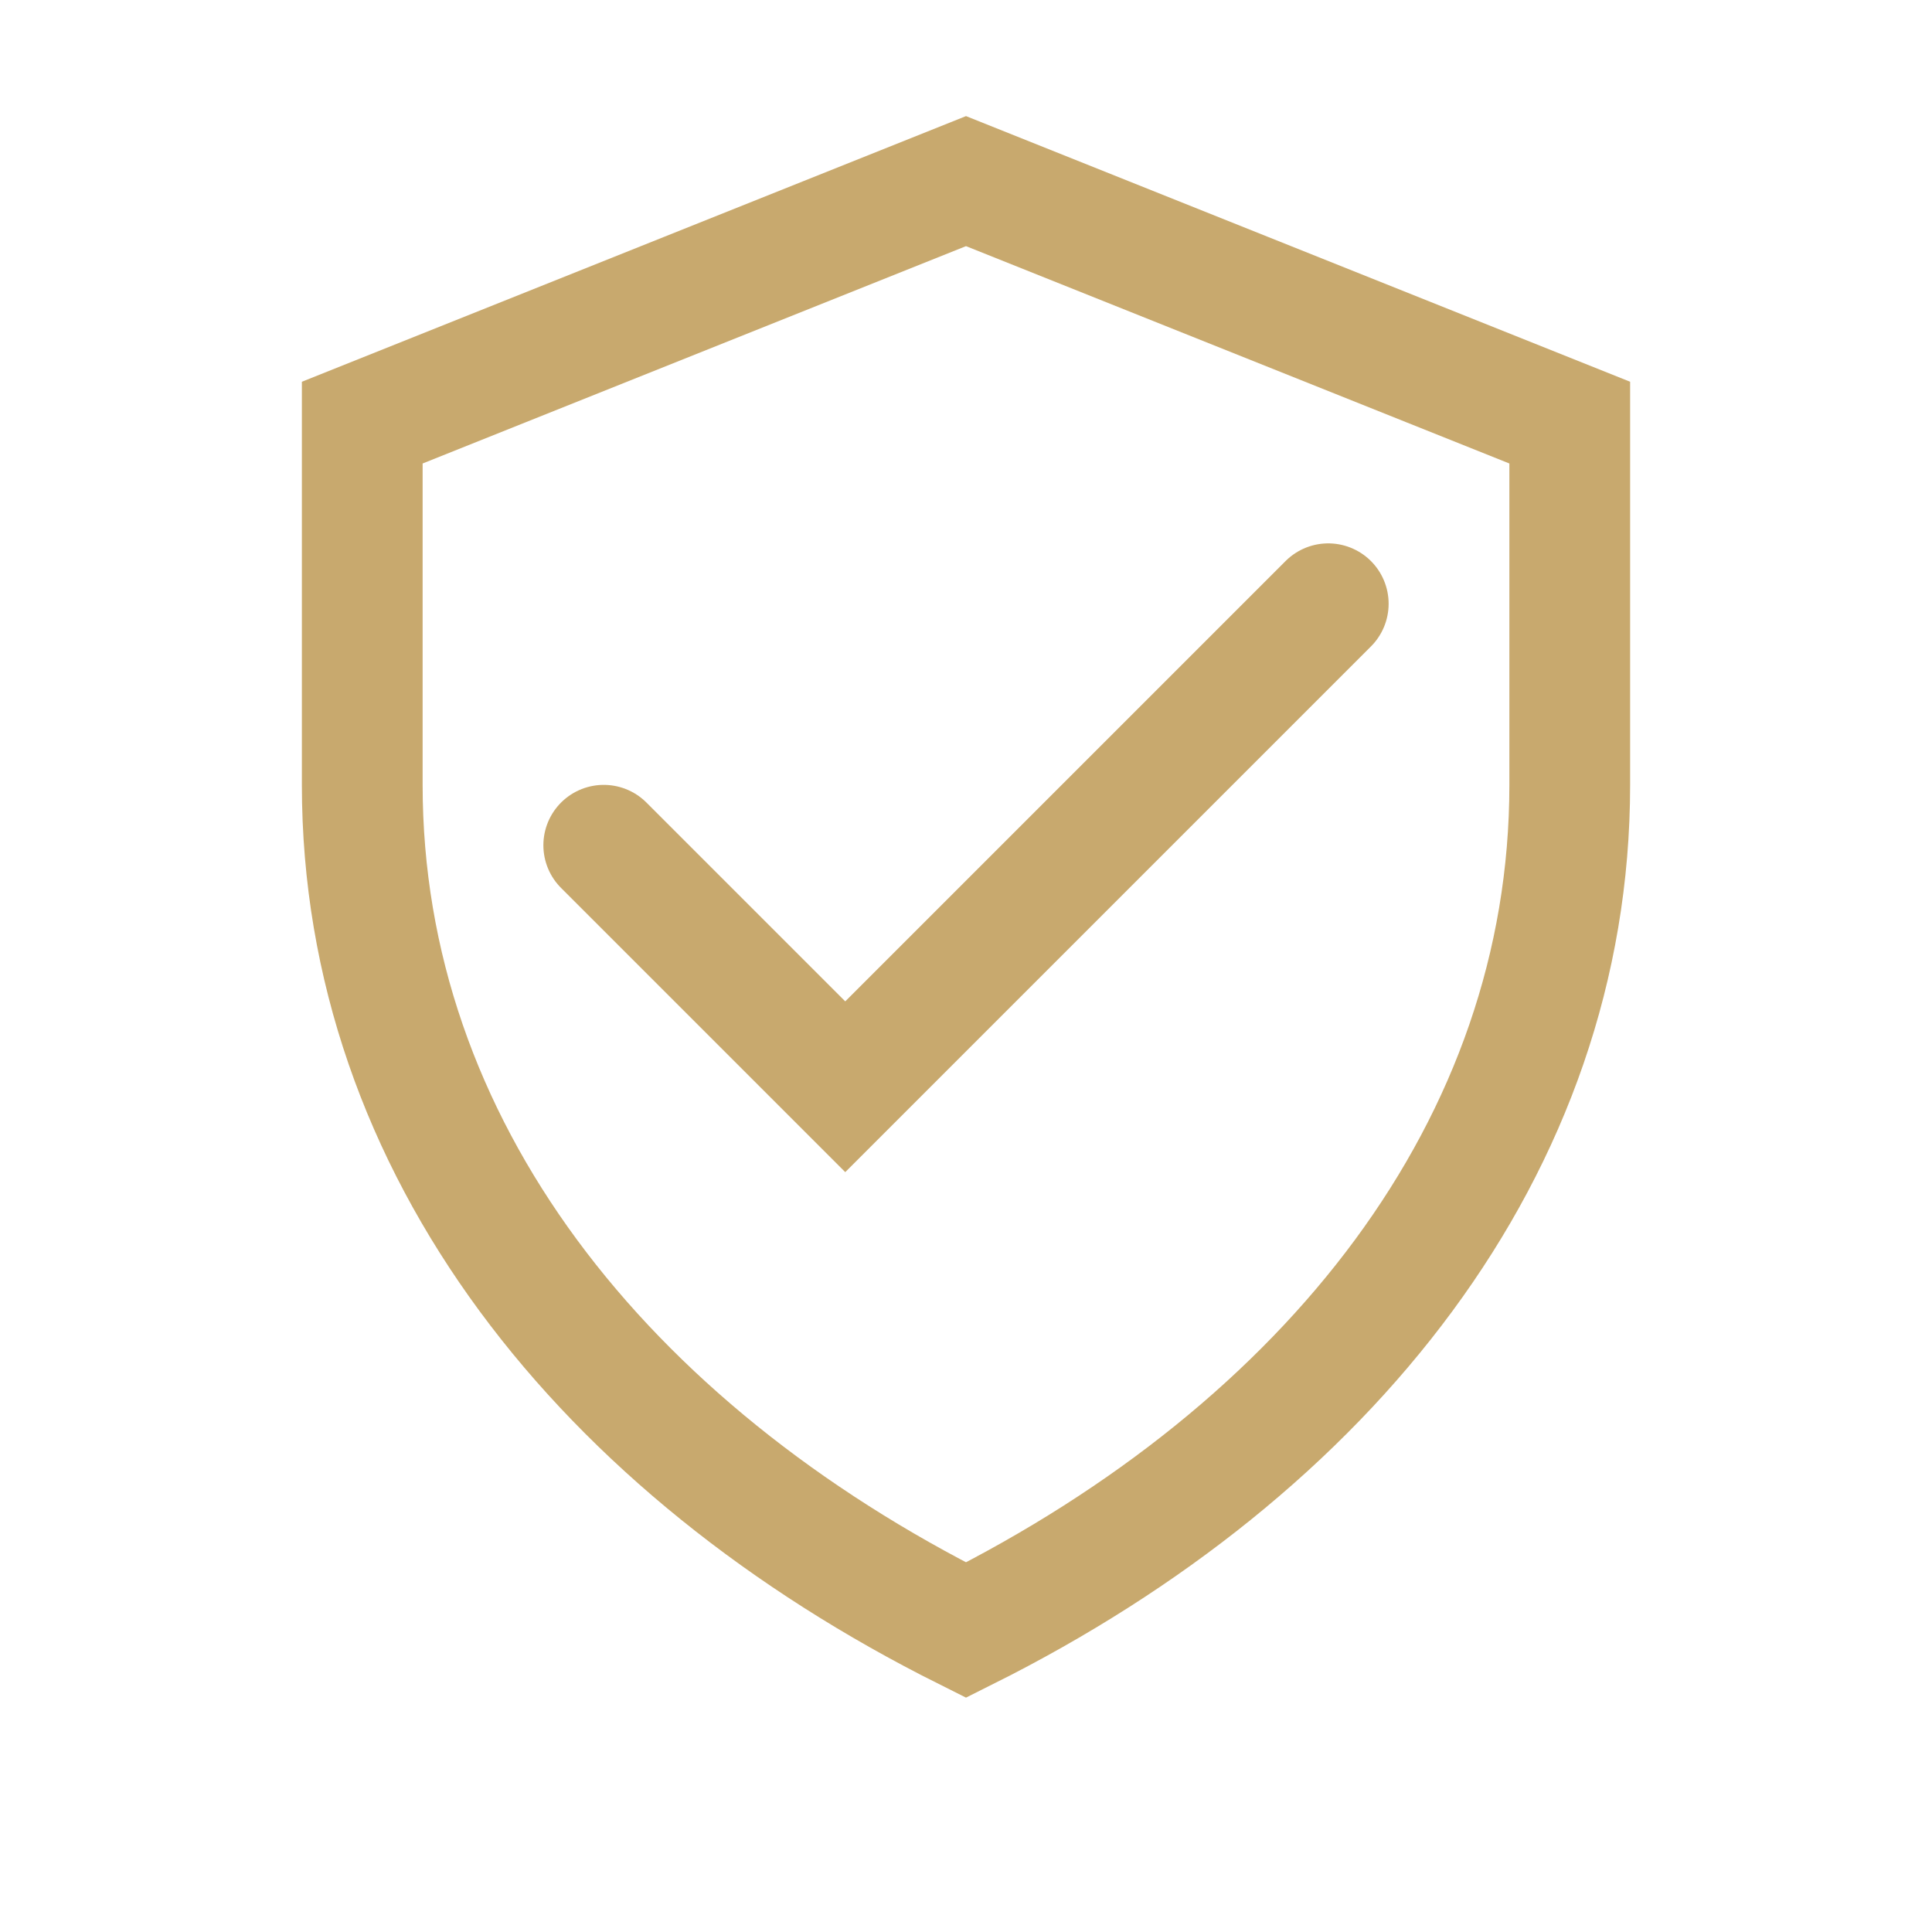
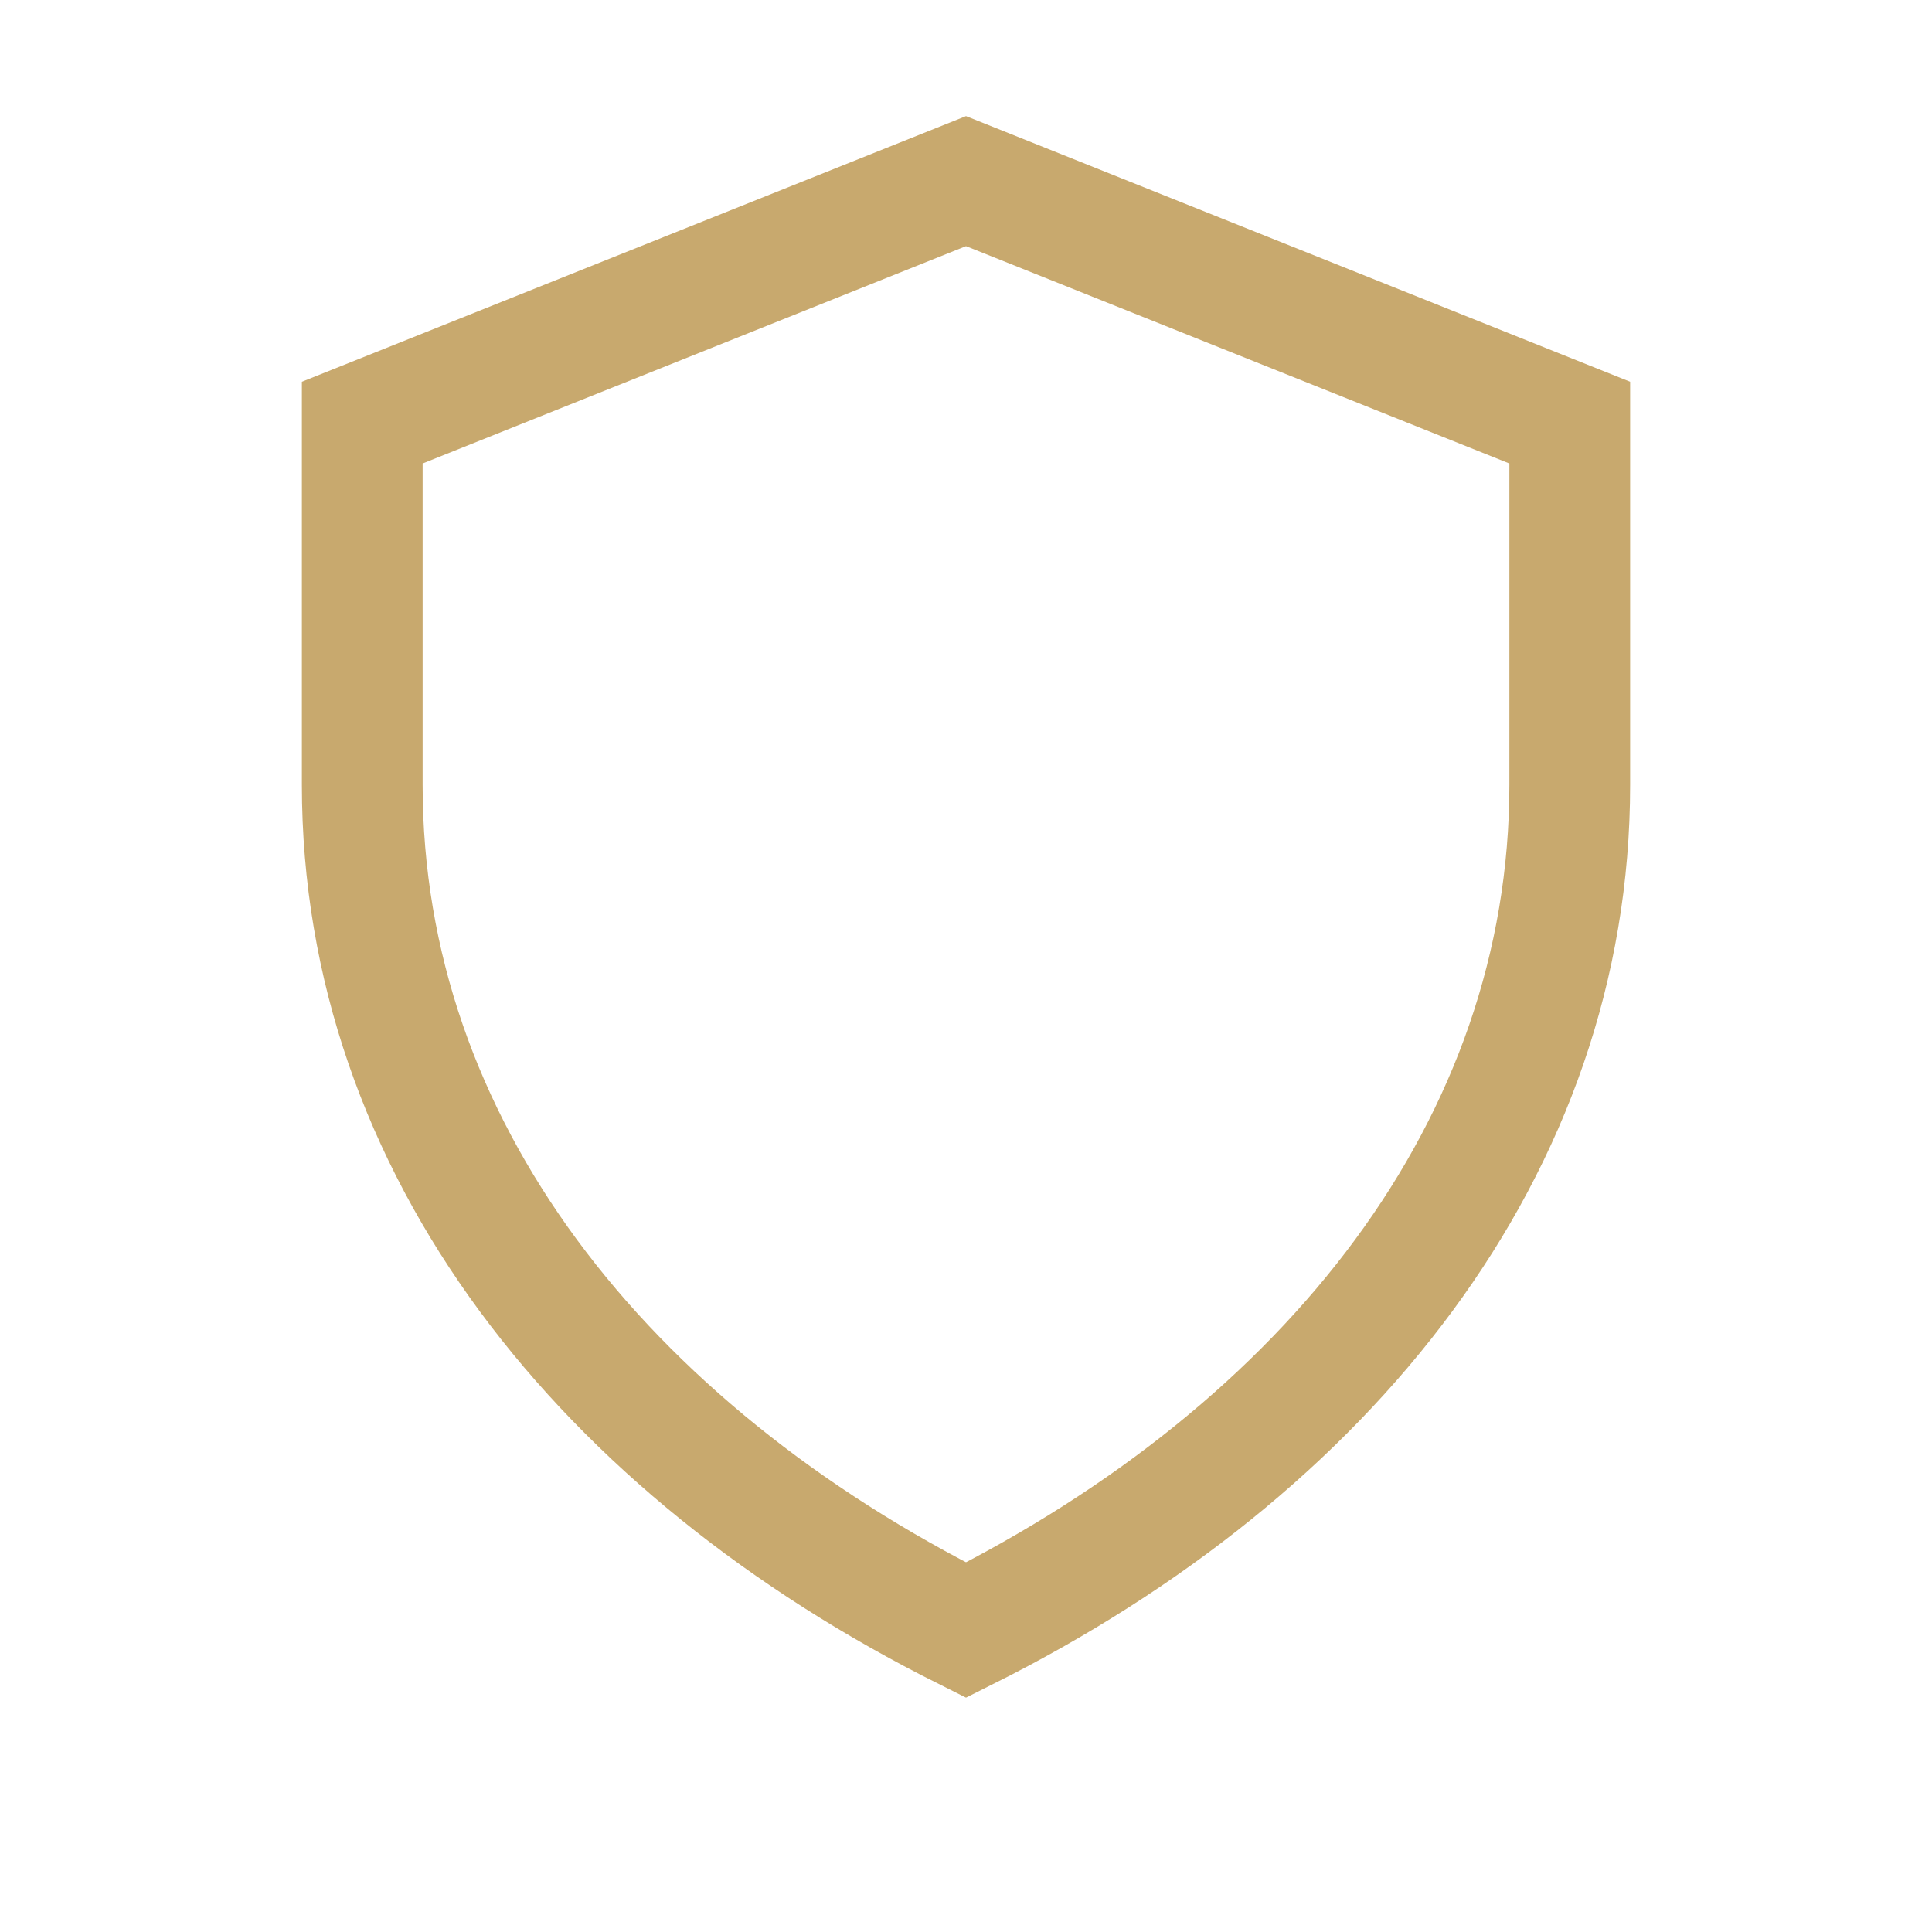
<svg xmlns="http://www.w3.org/2000/svg" width="32" height="32" viewBox="0 0 32 32">
  <path fill="none" stroke="#C8A96E" stroke-width="2" d="M16 3l10 4v6c0 6-4 11-10 14C10 24 6 19 6 13V7z" />
-   <path fill="none" stroke="#C8A96E" stroke-width="2" stroke-linecap="round" d="M10 14l4 4 8-8" />
</svg>